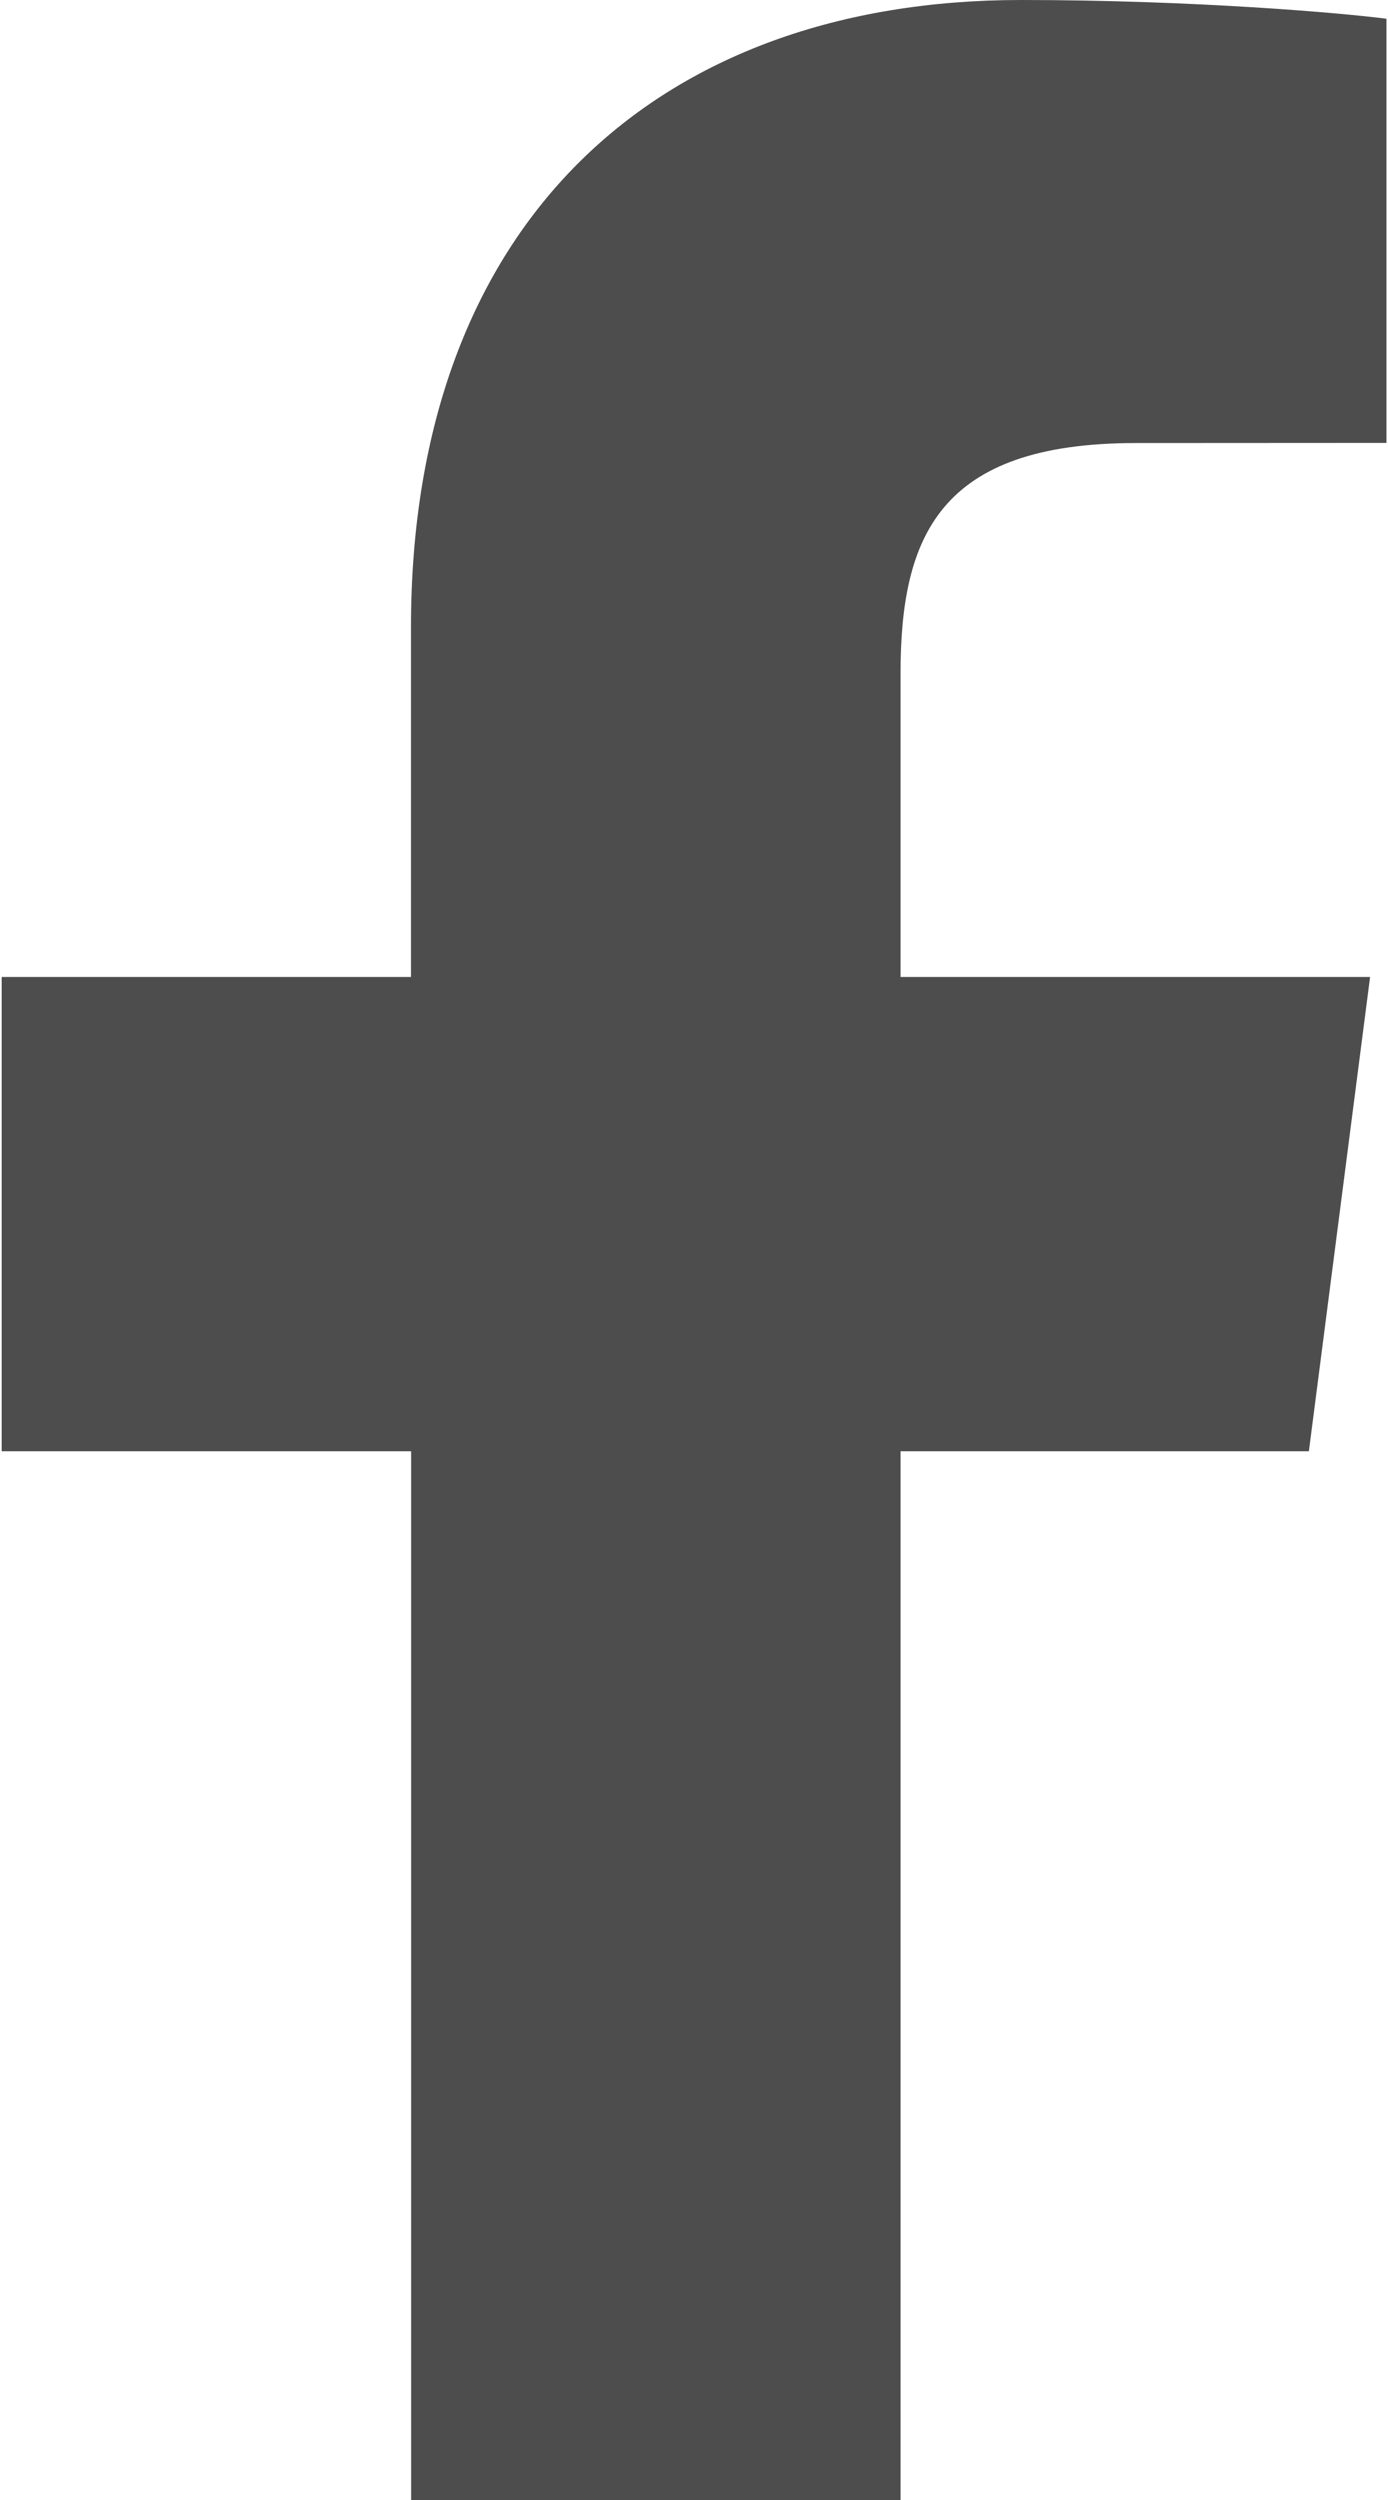
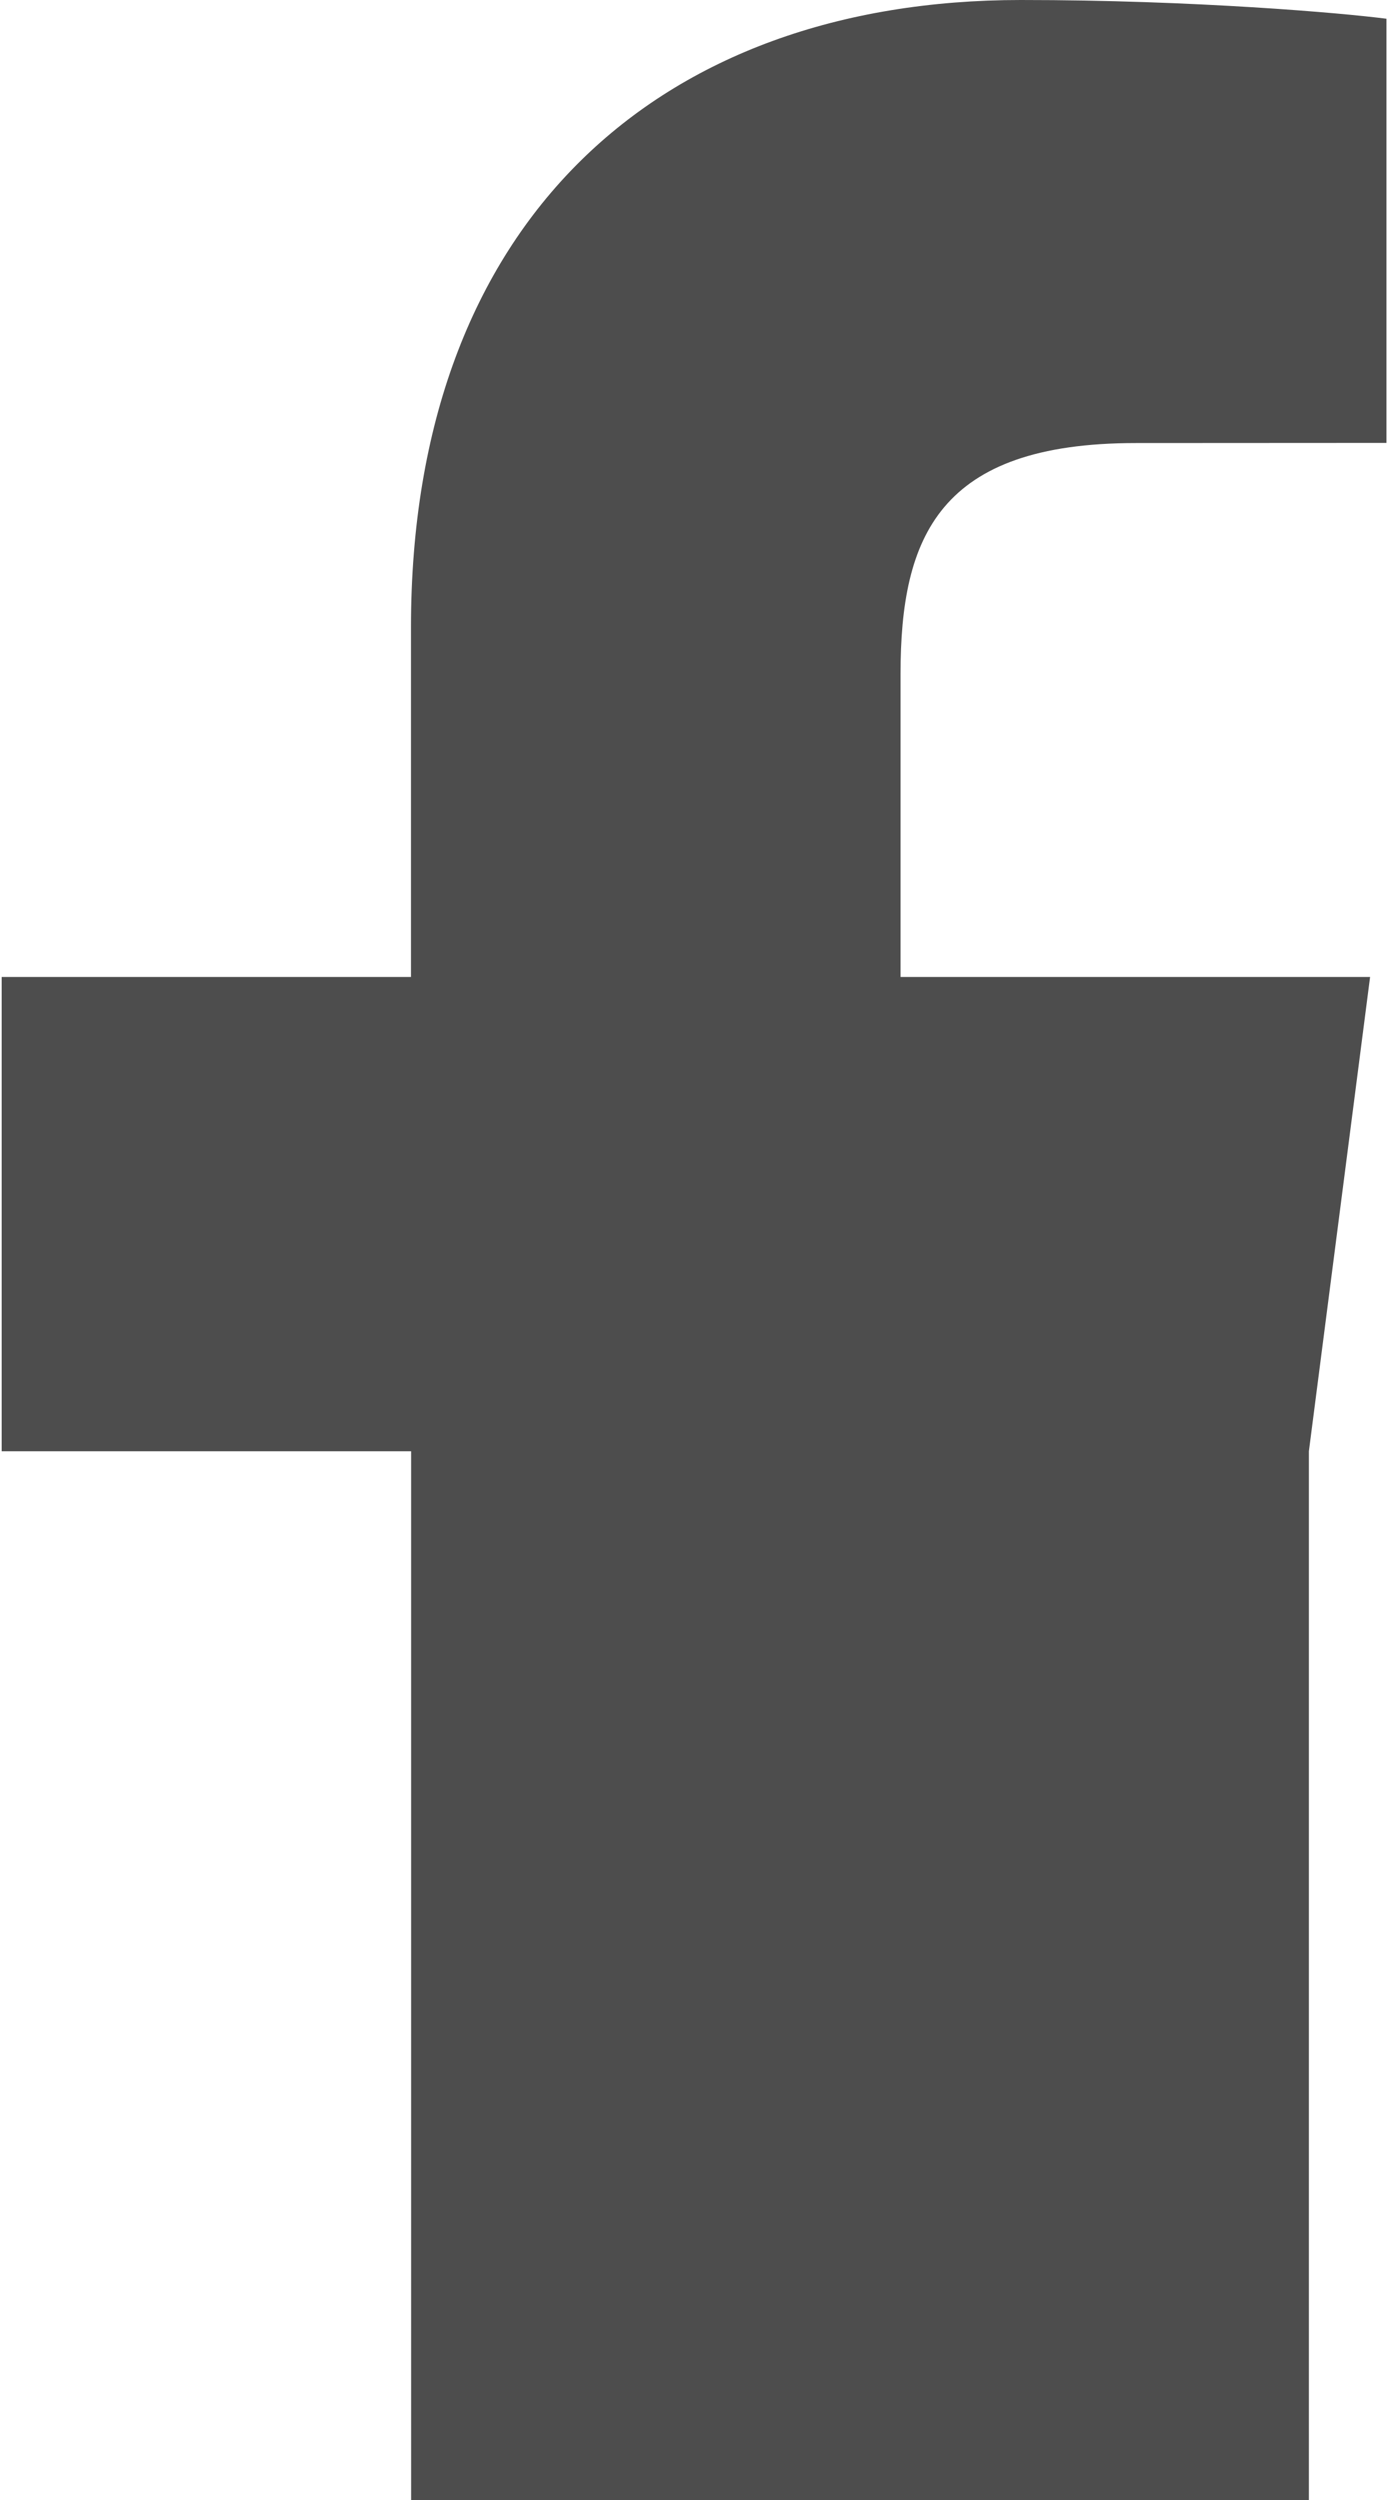
<svg xmlns="http://www.w3.org/2000/svg" id="_編集モード" data-name="編集モード" version="1.1" viewBox="0 0 10 18">
  <defs>
    <style>
      .st0 {
        fill: #4d4d4d;
      }
    </style>
  </defs>
-   <path class="st0" d="M9.43,10.449l.441-3.415h-3.383v-2.181c0-.989.277-1.663,1.694-1.663l1.807-.001V.135c-.312-.041-1.385-.135-2.634-.135C4.746,0,2.961,1.592,2.961,4.515v2.519H.012v3.415h2.95v7.551h3.526v-7.551h2.942Z" />
+   <path class="st0" d="M9.43,10.449l.441-3.415h-3.383v-2.181c0-.989.277-1.663,1.694-1.663l1.807-.001V.135c-.312-.041-1.385-.135-2.634-.135C4.746,0,2.961,1.592,2.961,4.515v2.519H.012v3.415h2.95v7.551h3.526h2.942Z" />
</svg>